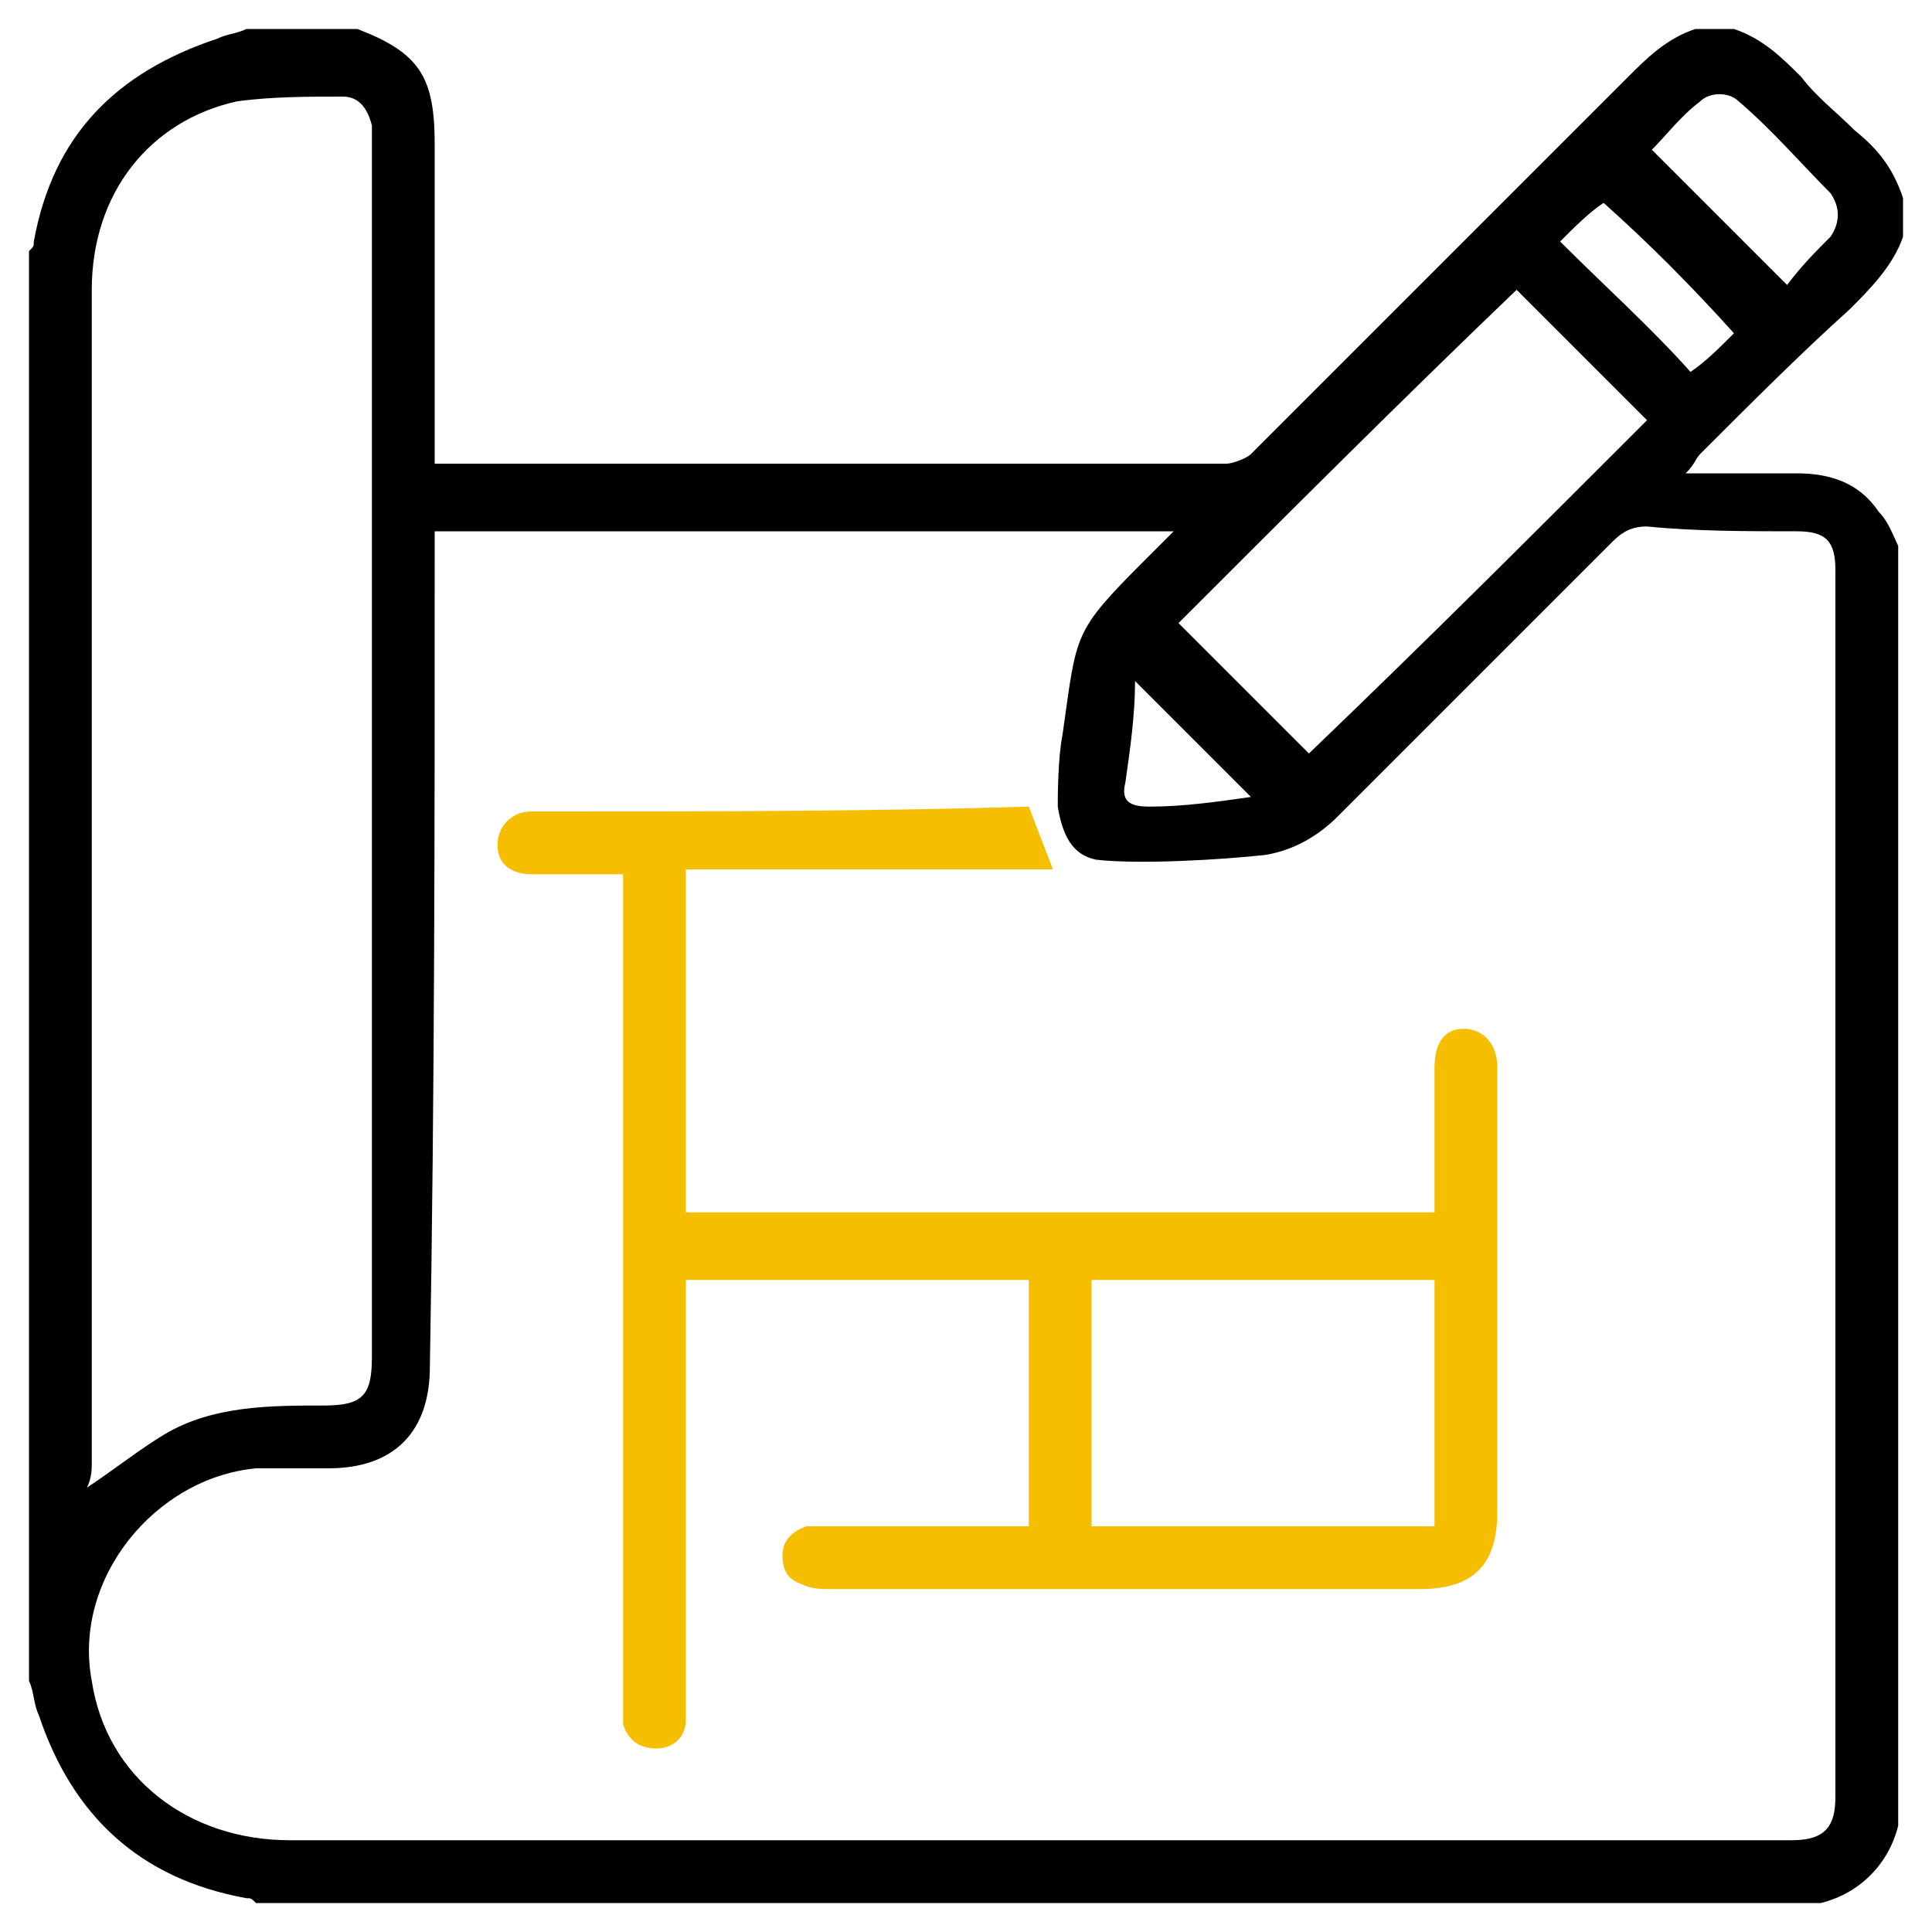
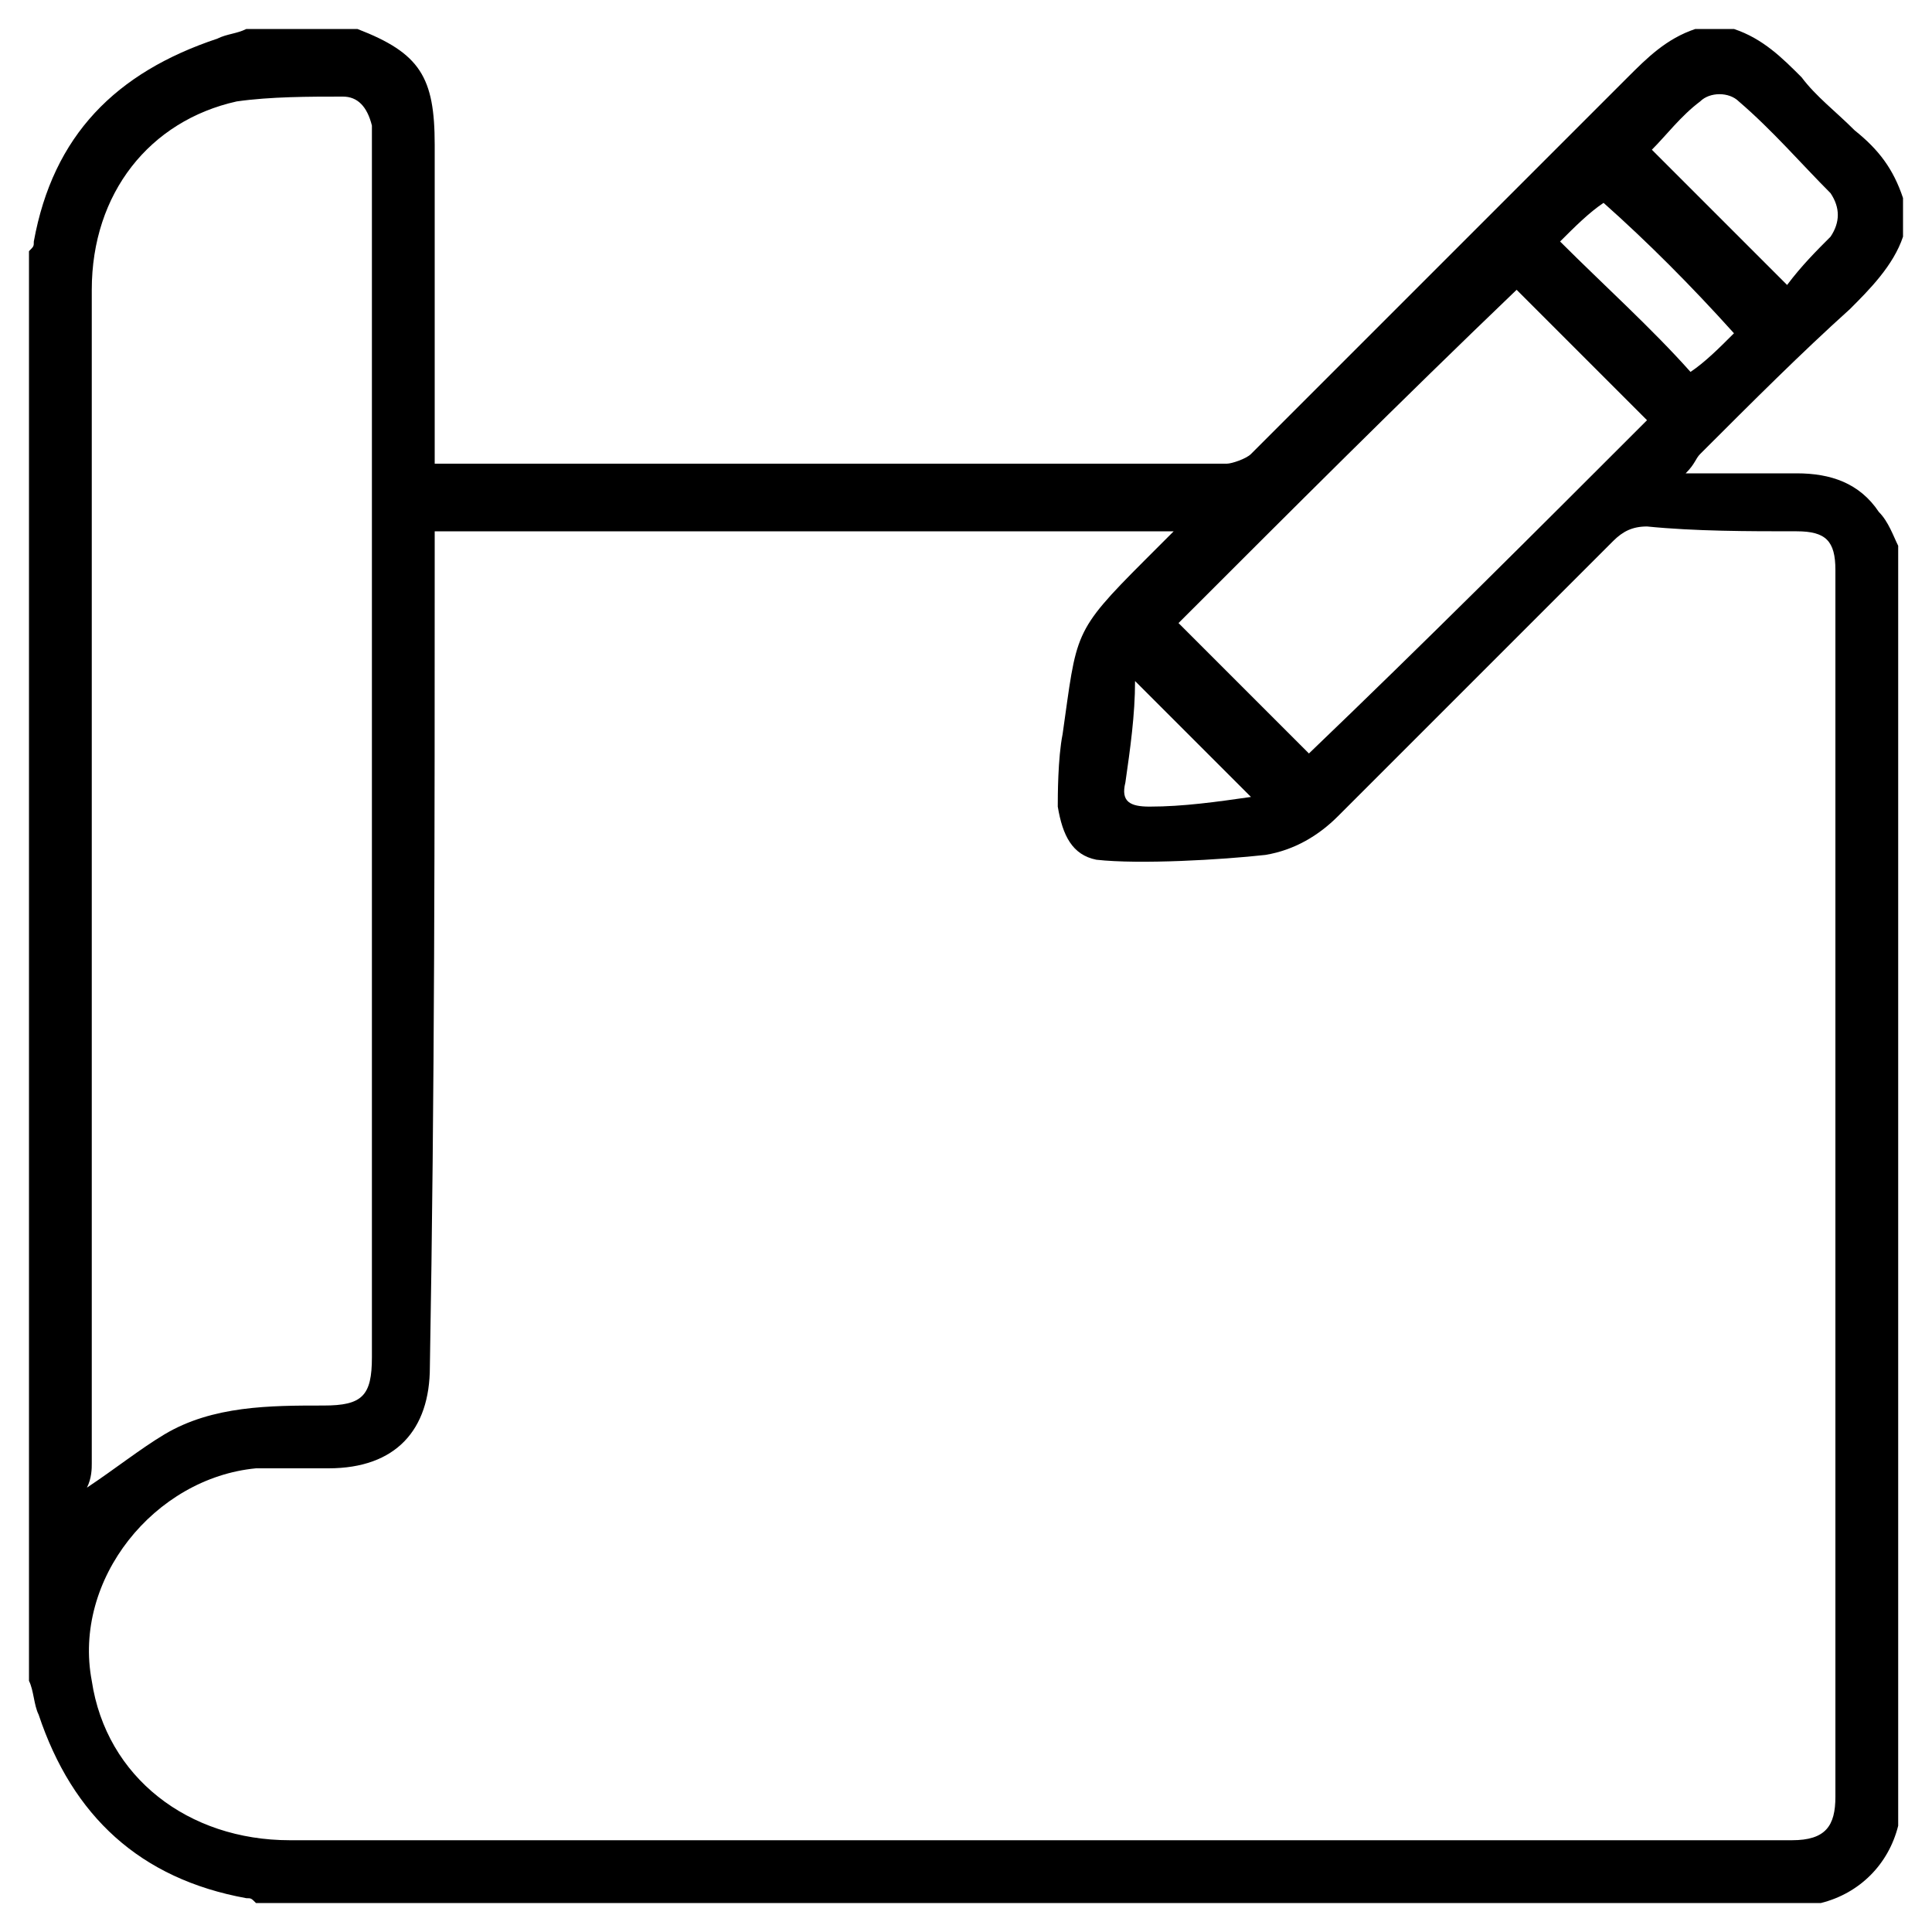
<svg xmlns="http://www.w3.org/2000/svg" version="1.1" id="Layer_1" x="0px" y="0px" width="40px" height="40px" viewBox="0 0 40 40" style="enable-background:new 0 0 40 40;" xml:space="preserve">
  <style type="text/css">
	.st0{fill:#F5BE00;}
</style>
  <g>
    <g>
-       <path class="st0" d="M11.3,16.8c-0.1,0-0.2,0-0.3,0c-0.4,0-0.7,0.3-0.7,0.7c0,0.4,0.3,0.6,0.7,0.6c0.6,0,1.2,0,1.9,0    c0,0.2,0,0.3,0,0.5c0,5.5,0,11.1,0,16.6c0,0.2,0,0.3,0,0.5c0.1,0.3,0.3,0.5,0.7,0.5c0.3,0,0.6-0.2,0.6-0.6c0-0.1,0-0.3,0-0.4    c0-2.7,0-5.5,0-8.2c0-0.2,0-0.3,0-0.5c2.4,0,4.7,0,7.1,0c0,1.7,0,3.4,0,5.1c-0.1,0-0.3,0-0.4,0c-1.3,0-2.5,0-3.8,0    c-0.1,0-0.3,0-0.4,0c-0.3,0.1-0.5,0.3-0.5,0.6c0,0.3,0.1,0.5,0.4,0.6c0.2,0.1,0.4,0.1,0.6,0.1c4.1,0,8.2,0,12.2,0    c1.1,0,1.6-0.5,1.6-1.6c0-3,0-6,0-9c0-0.1,0-0.1,0-0.2c0-0.5-0.3-0.8-0.7-0.8c-0.4,0-0.6,0.3-0.6,0.8c0,0.9,0,1.8,0,2.6    c0,0.1,0,0.2,0,0.4c-5.2,0-10.3,0-15.5,0c0-2.3,0-4.7,0-7.1c0.2,0,0.3,0,0.5,0c2.4,0,4.8,0,7.1,0l-0.5-1.3    C18,16.8,14.7,16.8,11.3,16.8z M22.6,26.5c2.4,0,4.7,0,7.1,0c0,1.7,0,3.4,0,5.1c-2.3,0-4.7,0-7.1,0C22.6,29.9,22.6,28.2,22.6,26.5    z" />
      <path d="M38.3,6.4c0.4-0.4,0.9-0.9,1.1-1.5c0-0.3,0-0.5,0-0.8c-0.2-0.6-0.5-1-1-1.4C38,2.3,37.6,2,37.3,1.6    c-0.4-0.4-0.8-0.8-1.4-1c-0.3,0-0.5,0-0.8,0c-0.6,0.2-1,0.6-1.4,1c-2.6,2.6-5.2,5.2-7.8,7.8c-0.1,0.1-0.4,0.2-0.5,0.2    c-5.3,0-10.7,0-16,0c-0.1,0-0.2,0-0.4,0c0-0.2,0-0.3,0-0.4C9,7.2,9,5.1,9,3c0-1.4-0.3-1.9-1.6-2.4c-0.8,0-1.5,0-2.3,0    C4.9,0.7,4.7,0.7,4.5,0.8C2.4,1.5,1.1,2.8,0.7,5c0,0.1,0,0.1-0.1,0.2c0,9.9,0,19.7,0,29.6c0.1,0.2,0.1,0.5,0.2,0.7    c0.7,2.1,2.1,3.4,4.3,3.8c0.1,0,0.1,0,0.2,0.1c10.8,0,21.6,0,32.4,0c0.8-0.2,1.4-0.8,1.6-1.6c0-8.8,0-17.7,0-26.5    c-0.1-0.2-0.2-0.5-0.4-0.7c-0.4-0.6-1-0.8-1.7-0.8c-0.7,0-1.5,0-2.3,0c0.2-0.2,0.2-0.3,0.3-0.4C36.3,8.3,37.3,7.3,38.3,6.4z     M35.2,2.1c0.2-0.2,0.6-0.2,0.8,0c0.7,0.6,1.3,1.3,1.9,1.9c0.2,0.3,0.2,0.6,0,0.9c-0.3,0.3-0.6,0.6-0.9,1c-1-1-1.9-1.9-2.8-2.8    C34.5,2.8,34.8,2.4,35.2,2.1z M31.4,6c0.9,0.9,1.8,1.8,2.7,2.7c-2.3,2.3-4.6,4.6-7,6.9c-0.9-0.9-1.8-1.8-2.7-2.7    C26.7,10.6,29,8.3,31.4,6z M25.9,16.5c-0.7,0.1-1.4,0.2-2.1,0.2c-0.4,0-0.6-0.1-0.5-0.5c0.1-0.7,0.2-1.4,0.2-2.1    C24.3,14.9,25.1,15.7,25.9,16.5z M1.9,30.3c0-8.1,0-16.2,0-24.3c0-2,1.2-3.5,3-3.9c0.7-0.1,1.5-0.1,2.2-0.1c0.3,0,0.5,0.2,0.6,0.6    c0,0.1,0,0.3,0,0.4c0,8.4,0,16.7,0,25.1c0,0.8-0.2,1-1,1c-1.1,0-2.3,0-3.3,0.6c-0.5,0.3-1,0.7-1.6,1.1C1.9,30.6,1.9,30.4,1.9,30.3    z M37.2,11c0.6,0,0.8,0.2,0.8,0.8c0,8.5,0,16.9,0,25.4c0,0.6-0.2,0.9-0.9,0.9c-10.4,0-20.7,0-31.1,0c-2.1,0-3.8-1.3-4.1-3.3    c-0.4-2.1,1.3-4.2,3.4-4.4c0.5,0,1,0,1.5,0c1.4,0,2.1-0.8,2.1-2.1C9,22.6,9,17,9,11.5c0-0.1,0-0.3,0-0.5c5.1,0,10.2,0,15.3,0    c-0.2,0.2-0.4,0.4-0.6,0.6c-1.5,1.5-1.4,1.5-1.7,3.6c-0.1,0.5-0.1,1.3-0.1,1.5c0.1,0.6,0.3,1,0.8,1.1c0.9,0.1,2.6,0,3.5-0.1    c0.6-0.1,1.1-0.4,1.5-0.8c1.9-1.9,3.8-3.8,5.7-5.7c0.2-0.2,0.4-0.3,0.7-0.3C35.1,11,36.2,11,37.2,11z M32.3,5    c0.3-0.3,0.6-0.6,0.9-0.8C34.1,5,35,5.9,35.9,6.9c-0.3,0.3-0.6,0.6-0.9,0.8C34.2,6.8,33.2,5.9,32.3,5z" />
    </g>
  </g>
</svg>